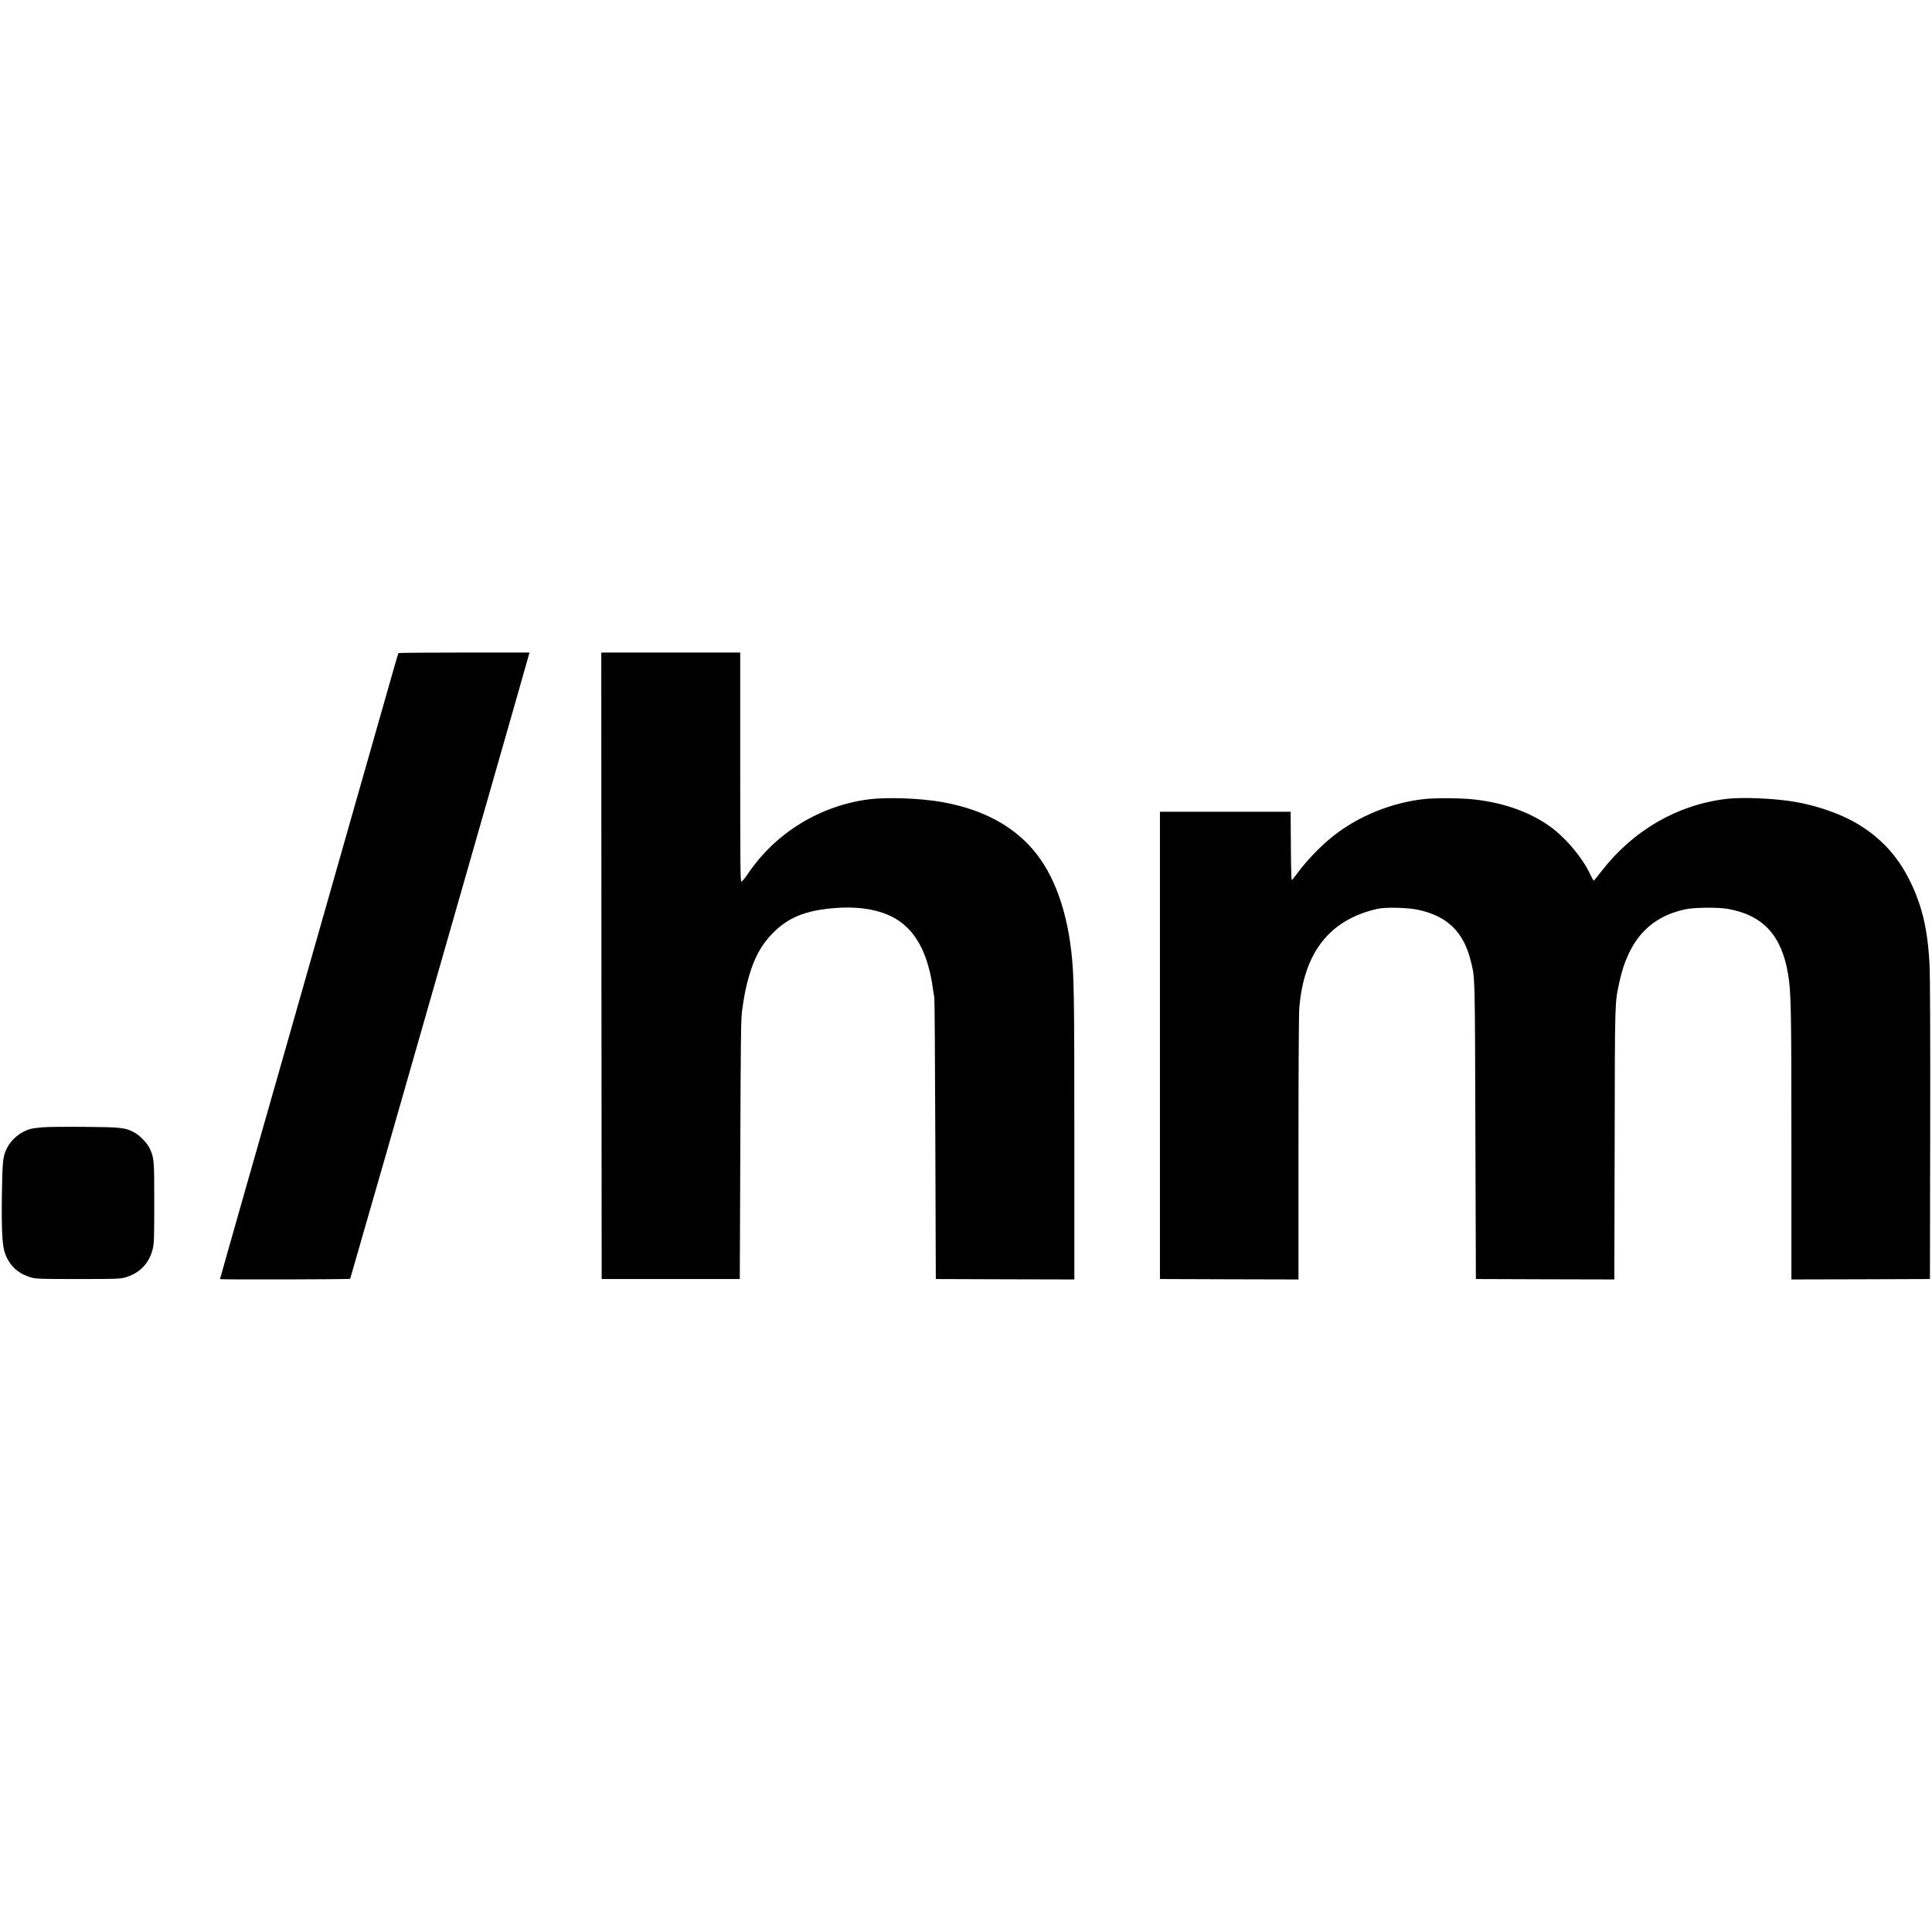
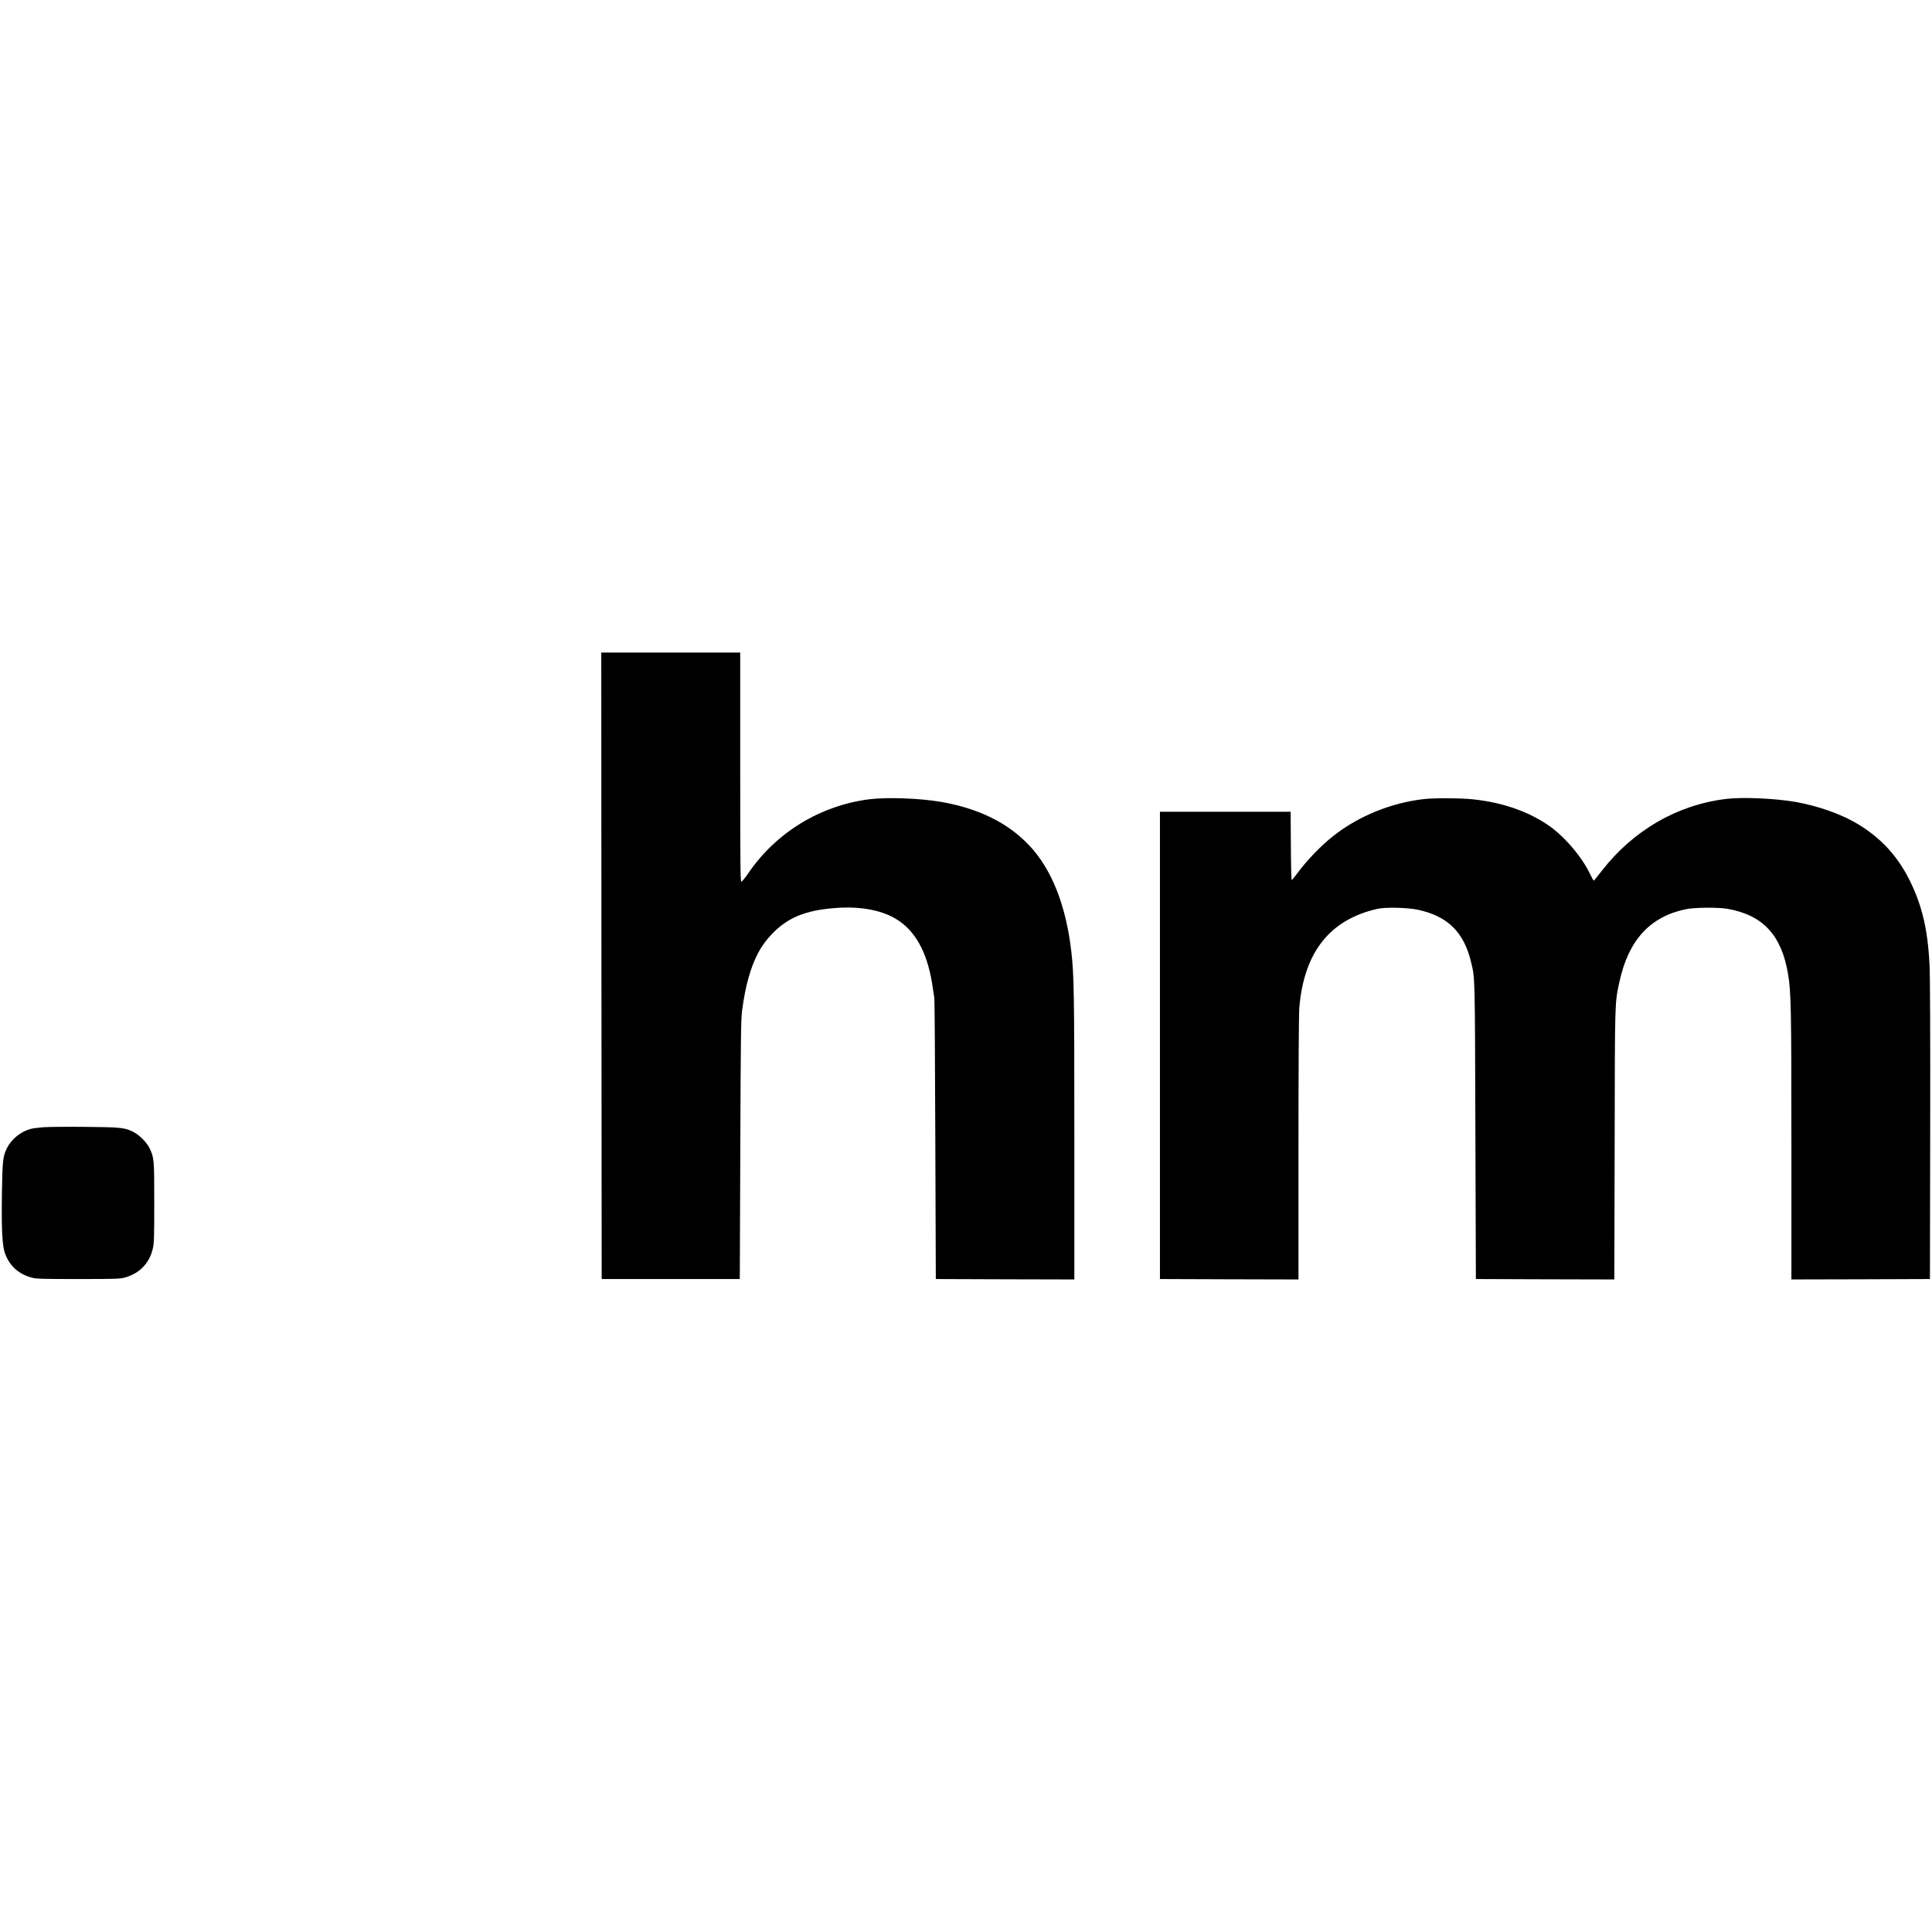
<svg xmlns="http://www.w3.org/2000/svg" version="1.0" width="2336pt" height="2336pt" viewBox="0 0 2336 2336" preserveAspectRatio="xMidYMid meet">
  <g transform="translate(0,2336) scale(0.1,-0.1)" fill="#000000" stroke="none">
-     <path d="M4817 15463 c-3 -5 -34 -111 -70 -238 -36 -126 -190 -666 -342 -1200 -652 -2290 -756 -2653 -931 -3270 -102 -357 -327 -1146 -500 -1753 -173 -607 -314 -1105 -314 -1108 0 -7 1569 -4 1574 4 2 4 196 678 431 1497 235 820 559 1951 720 2515 795 2776 1004 3507 1010 3533 l7 27 -790 0 c-435 0 -793 -3 -795 -7z" />
    <path d="M7272 11683 l3 -3788 835 0 835 0 6 1560 c5 1341 8 1577 21 1680 23 171 45 285 79 405 67 233 146 383 278 522 191 202 406 291 768 319 324 25 595 -30 781 -161 216 -152 348 -420 402 -815 6 -44 14 -91 17 -105 4 -14 9 -785 12 -1715 l6 -1690 838 -3 837 -2 0 1727 c0 1725 -4 1949 -36 2233 -64 564 -240 1007 -516 1295 -257 269 -608 441 -1063 520 -257 44 -653 58 -872 30 -589 -77 -1121 -403 -1453 -890 -39 -58 -78 -105 -86 -105 -12 0 -14 182 -14 1385 l0 1385 -840 0 -840 0 2 -3787z" />
    <path d="M17215 13698 c-391 -44 -786 -204 -1089 -442 -155 -121 -327 -300 -450 -468 -28 -38 -53 -68 -58 -68 -4 0 -9 186 -10 413 l-3 412 -790 0 -790 0 0 -2825 0 -2825 838 -3 837 -2 0 1582 c0 984 4 1628 10 1703 57 672 368 1066 945 1196 97 22 357 16 485 -10 361 -76 560 -270 646 -631 49 -202 47 -129 53 -2040 l6 -1795 837 -3 837 -2 4 1637 c3 1779 1 1696 58 1963 109 501 367 785 799 876 105 23 396 25 510 5 427 -76 652 -320 730 -791 36 -219 40 -404 40 -2068 l0 -1622 838 2 837 3 3 1795 c2 1165 -1 1869 -8 2005 -21 426 -90 717 -240 1020 -148 297 -348 514 -633 685 -198 118 -482 218 -754 265 -248 42 -636 59 -833 35 -592 -72 -1122 -379 -1505 -872 -48 -62 -90 -114 -94 -116 -4 -1 -23 33 -43 75 -100 214 -321 471 -518 602 -250 167 -551 269 -898 306 -150 16 -469 18 -597 3z" />
    <path d="M520 9730 c-58 -4 -125 -13 -150 -20 -117 -31 -231 -123 -285 -230 -50 -99 -56 -154 -62 -560 -6 -432 4 -625 38 -716 56 -151 160 -246 319 -291 59 -16 110 -18 565 -18 447 0 507 2 564 18 177 49 297 172 338 347 16 66 18 131 18 560 0 523 -1 539 -56 656 -32 67 -118 155 -188 193 -107 57 -153 62 -596 66 -220 2 -447 0 -505 -5z" />
  </g>
</svg>